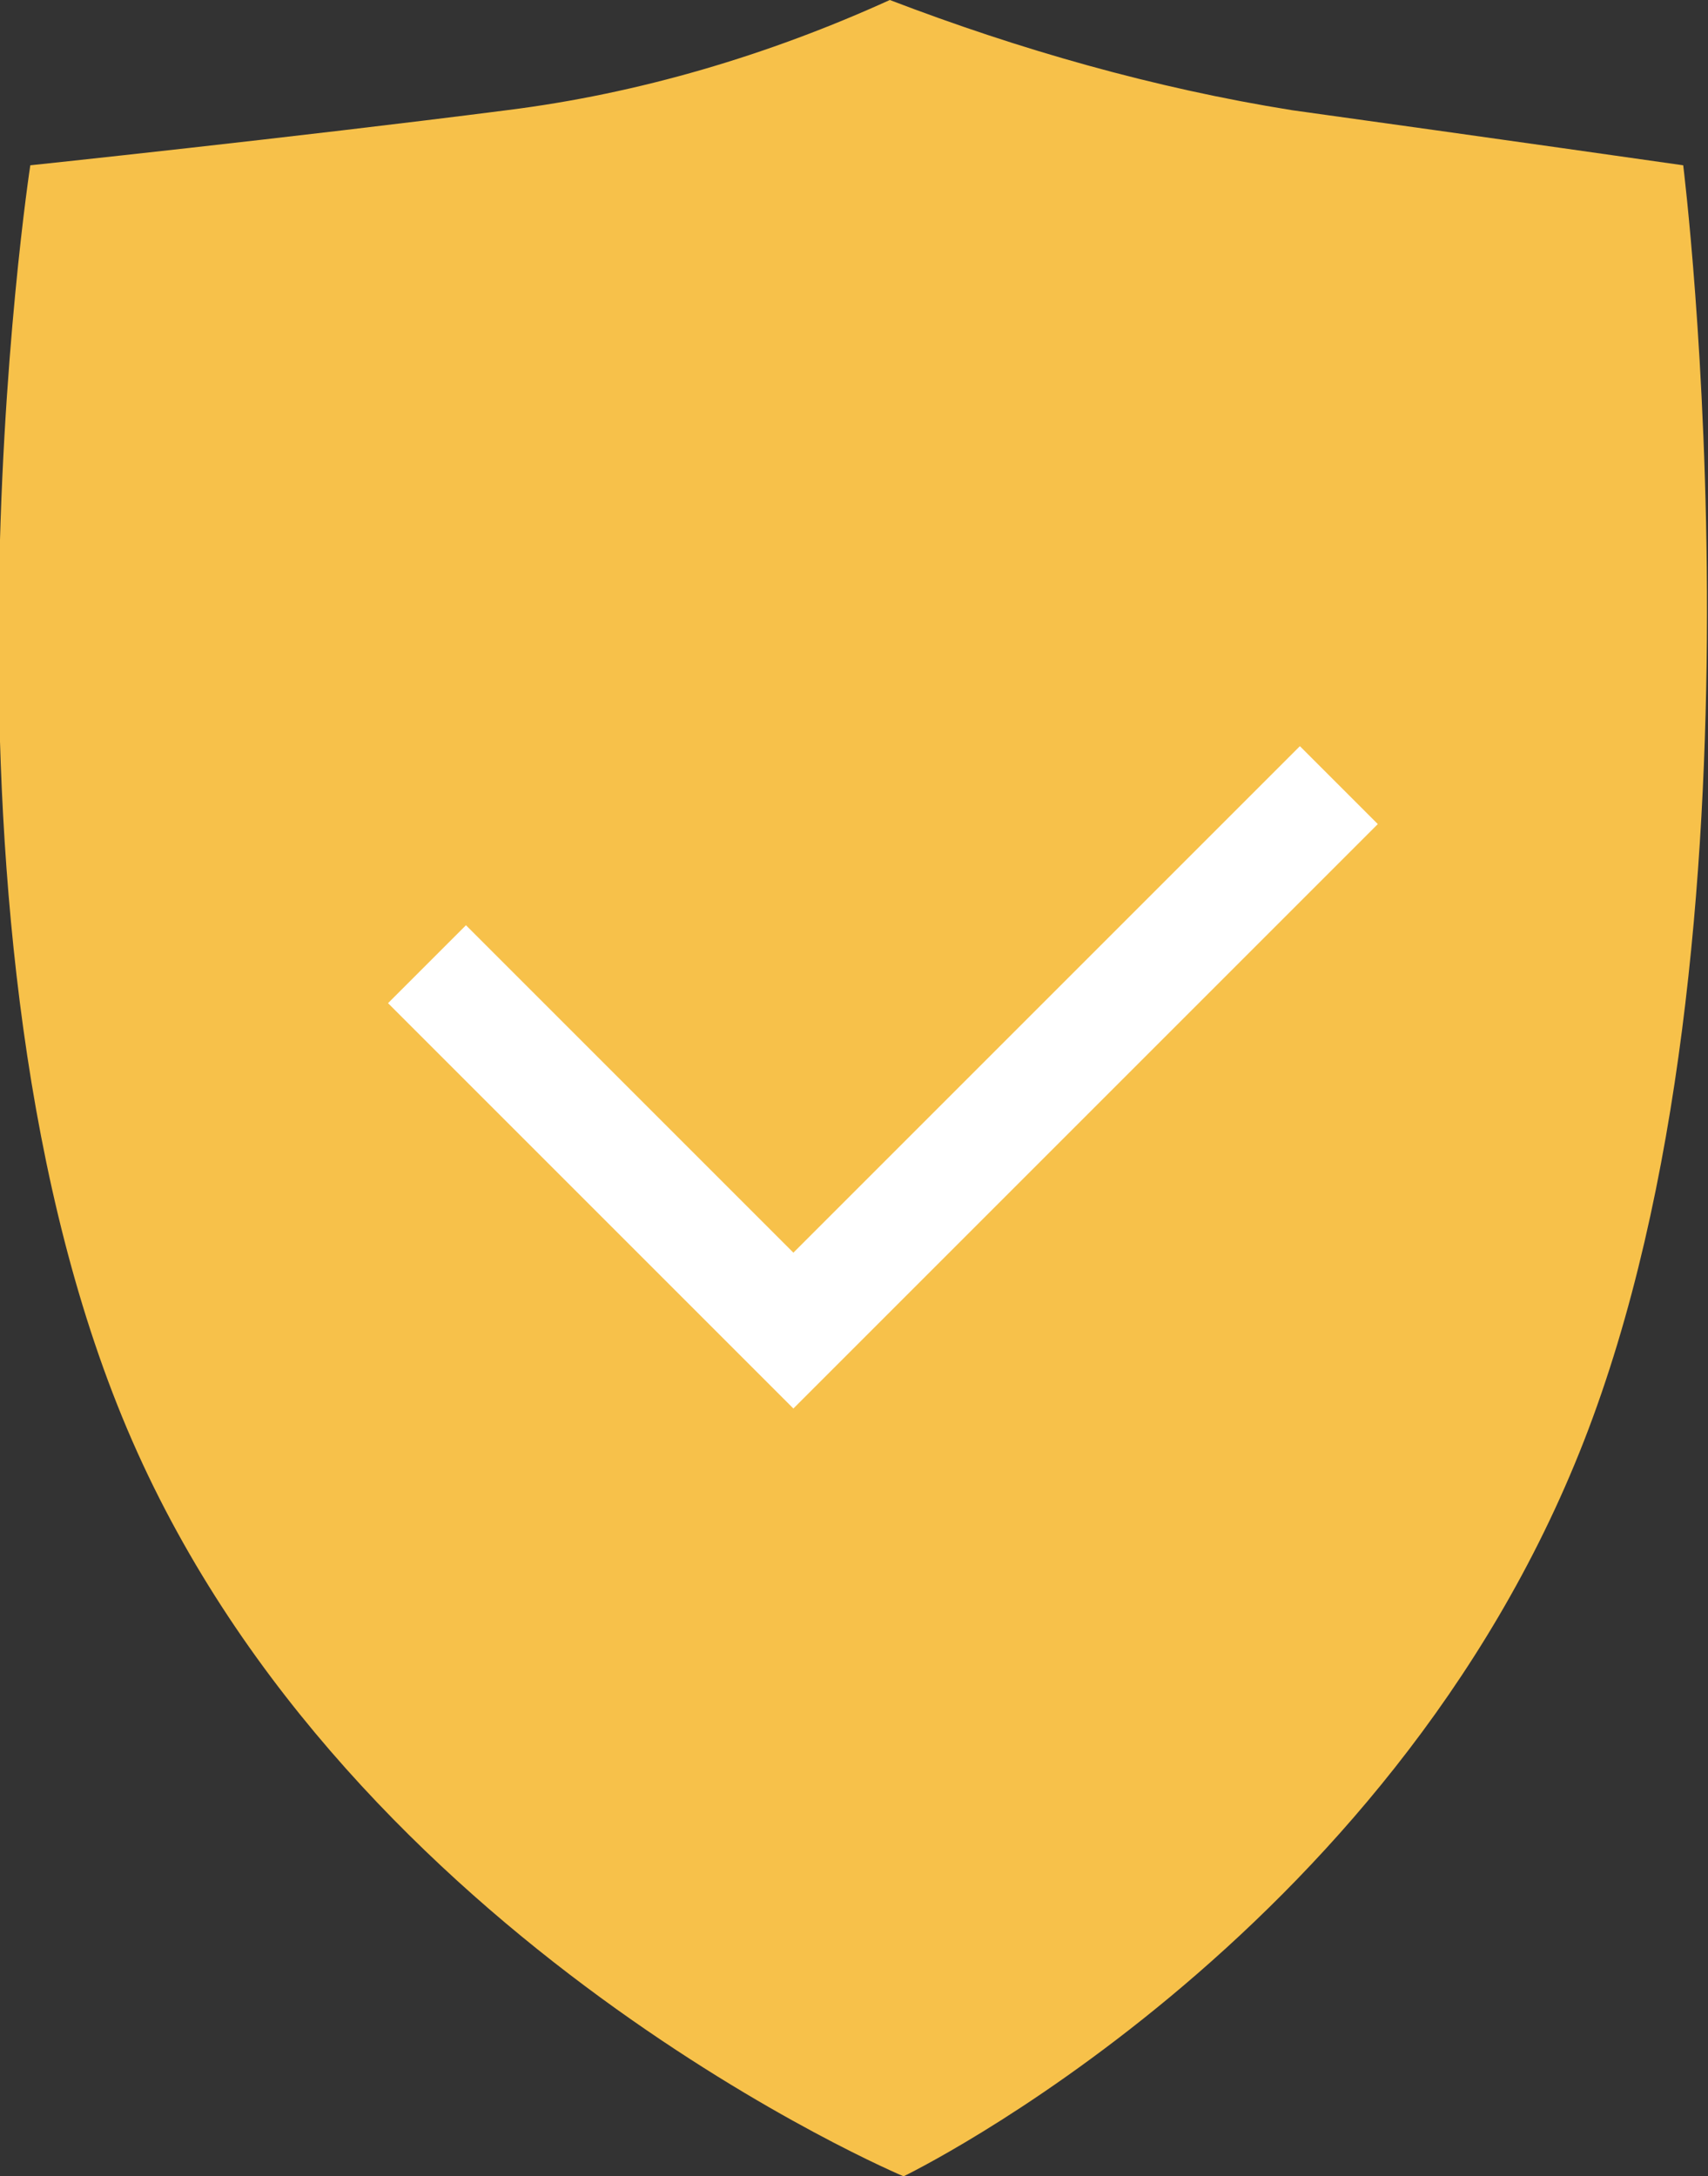
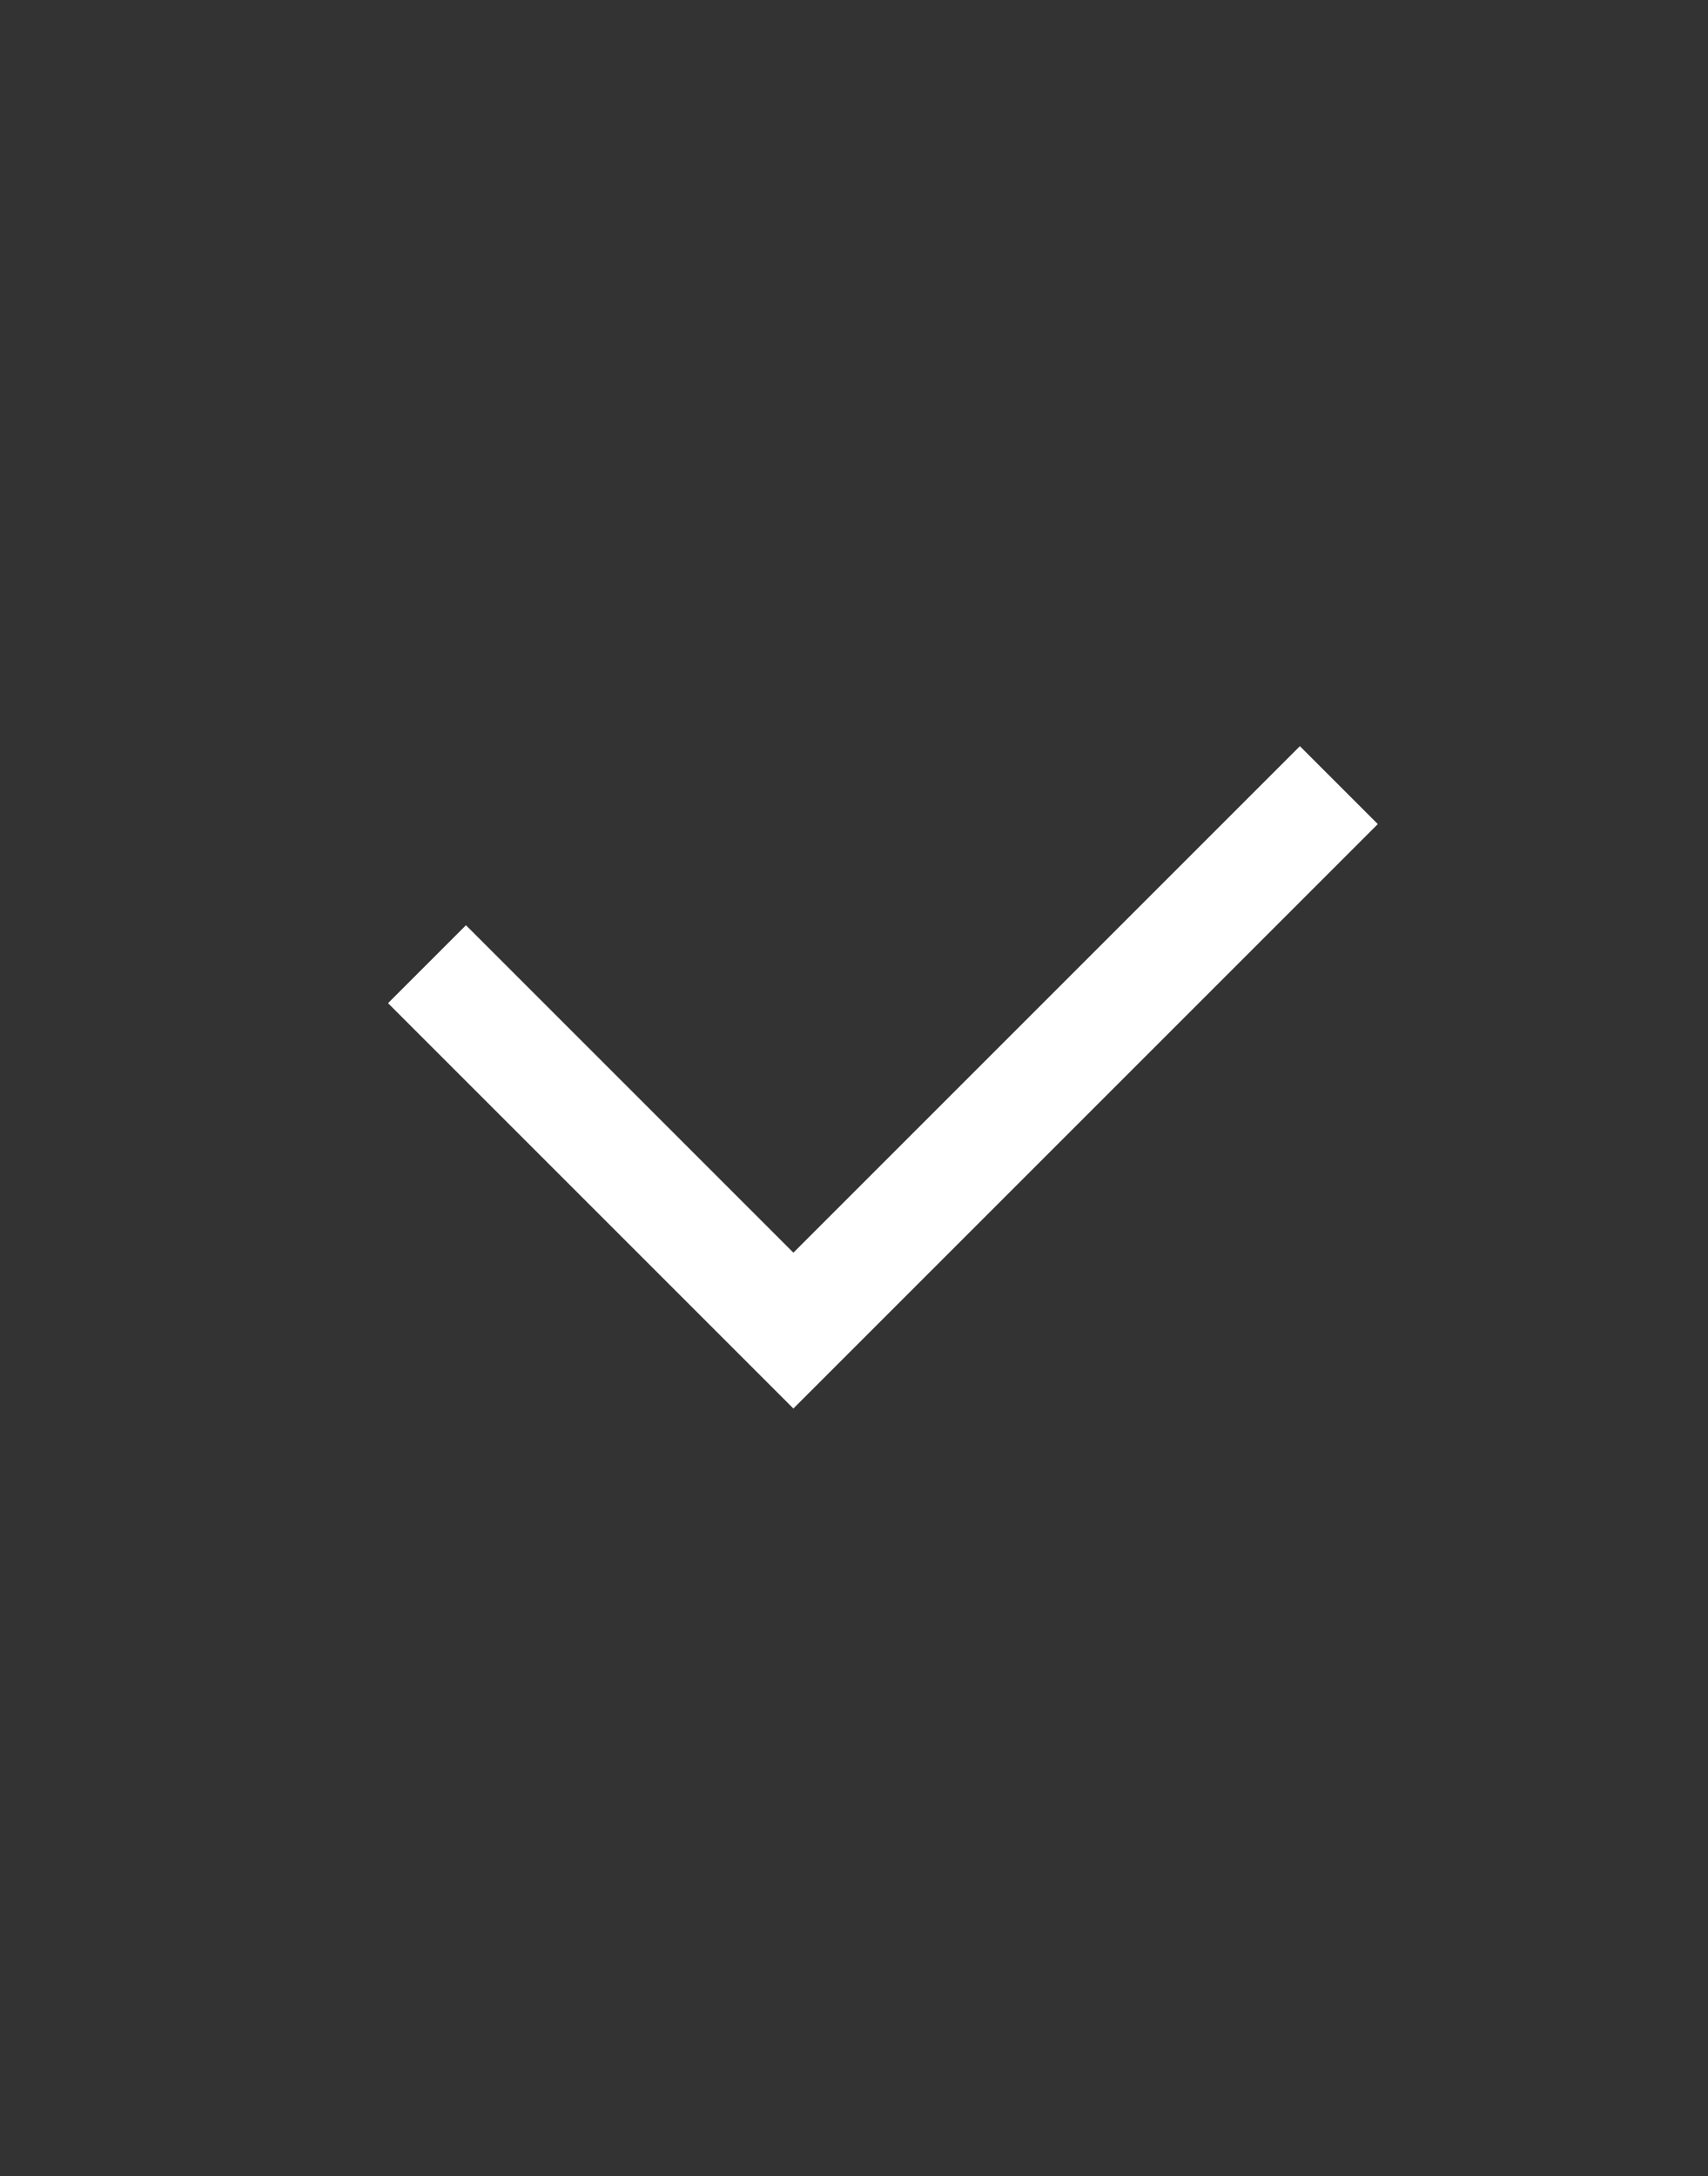
<svg xmlns="http://www.w3.org/2000/svg" version="1.1" viewBox="0 0 62 79">
  <rect x="0" y="0" width="62" height="79" fill="#333333" stroke="none" />
  <defs>
    <style>
      .cls-1 {
        fill: none;
        stroke: #fff;
        stroke-width: 4px;
      }

      .cls-2 {
        fill: #f7c14a;
      }
    </style>
  </defs>
  <g>
    <g id="Ebene_1">
-       <path class="cls-2" d="M1.1,6s9.5-1,17.3-2c4.8-.6,9.5-2,13.9-4,4.7,1.8,9.6,3.2,14.6,4,7.2,1,14.2,2,14.2,2,0,0,3.5,28.1-3.6,46.3-7.1,18.2-24.7,26.7-24.7,26.7,0,0-20-8.4-28-26.7S1.1,6,1.1,6Z" />
      <path class="cls-1" d="M15.5,35l13.3,13.3,19.8-19.8" />
    </g>
  </g>
</svg>